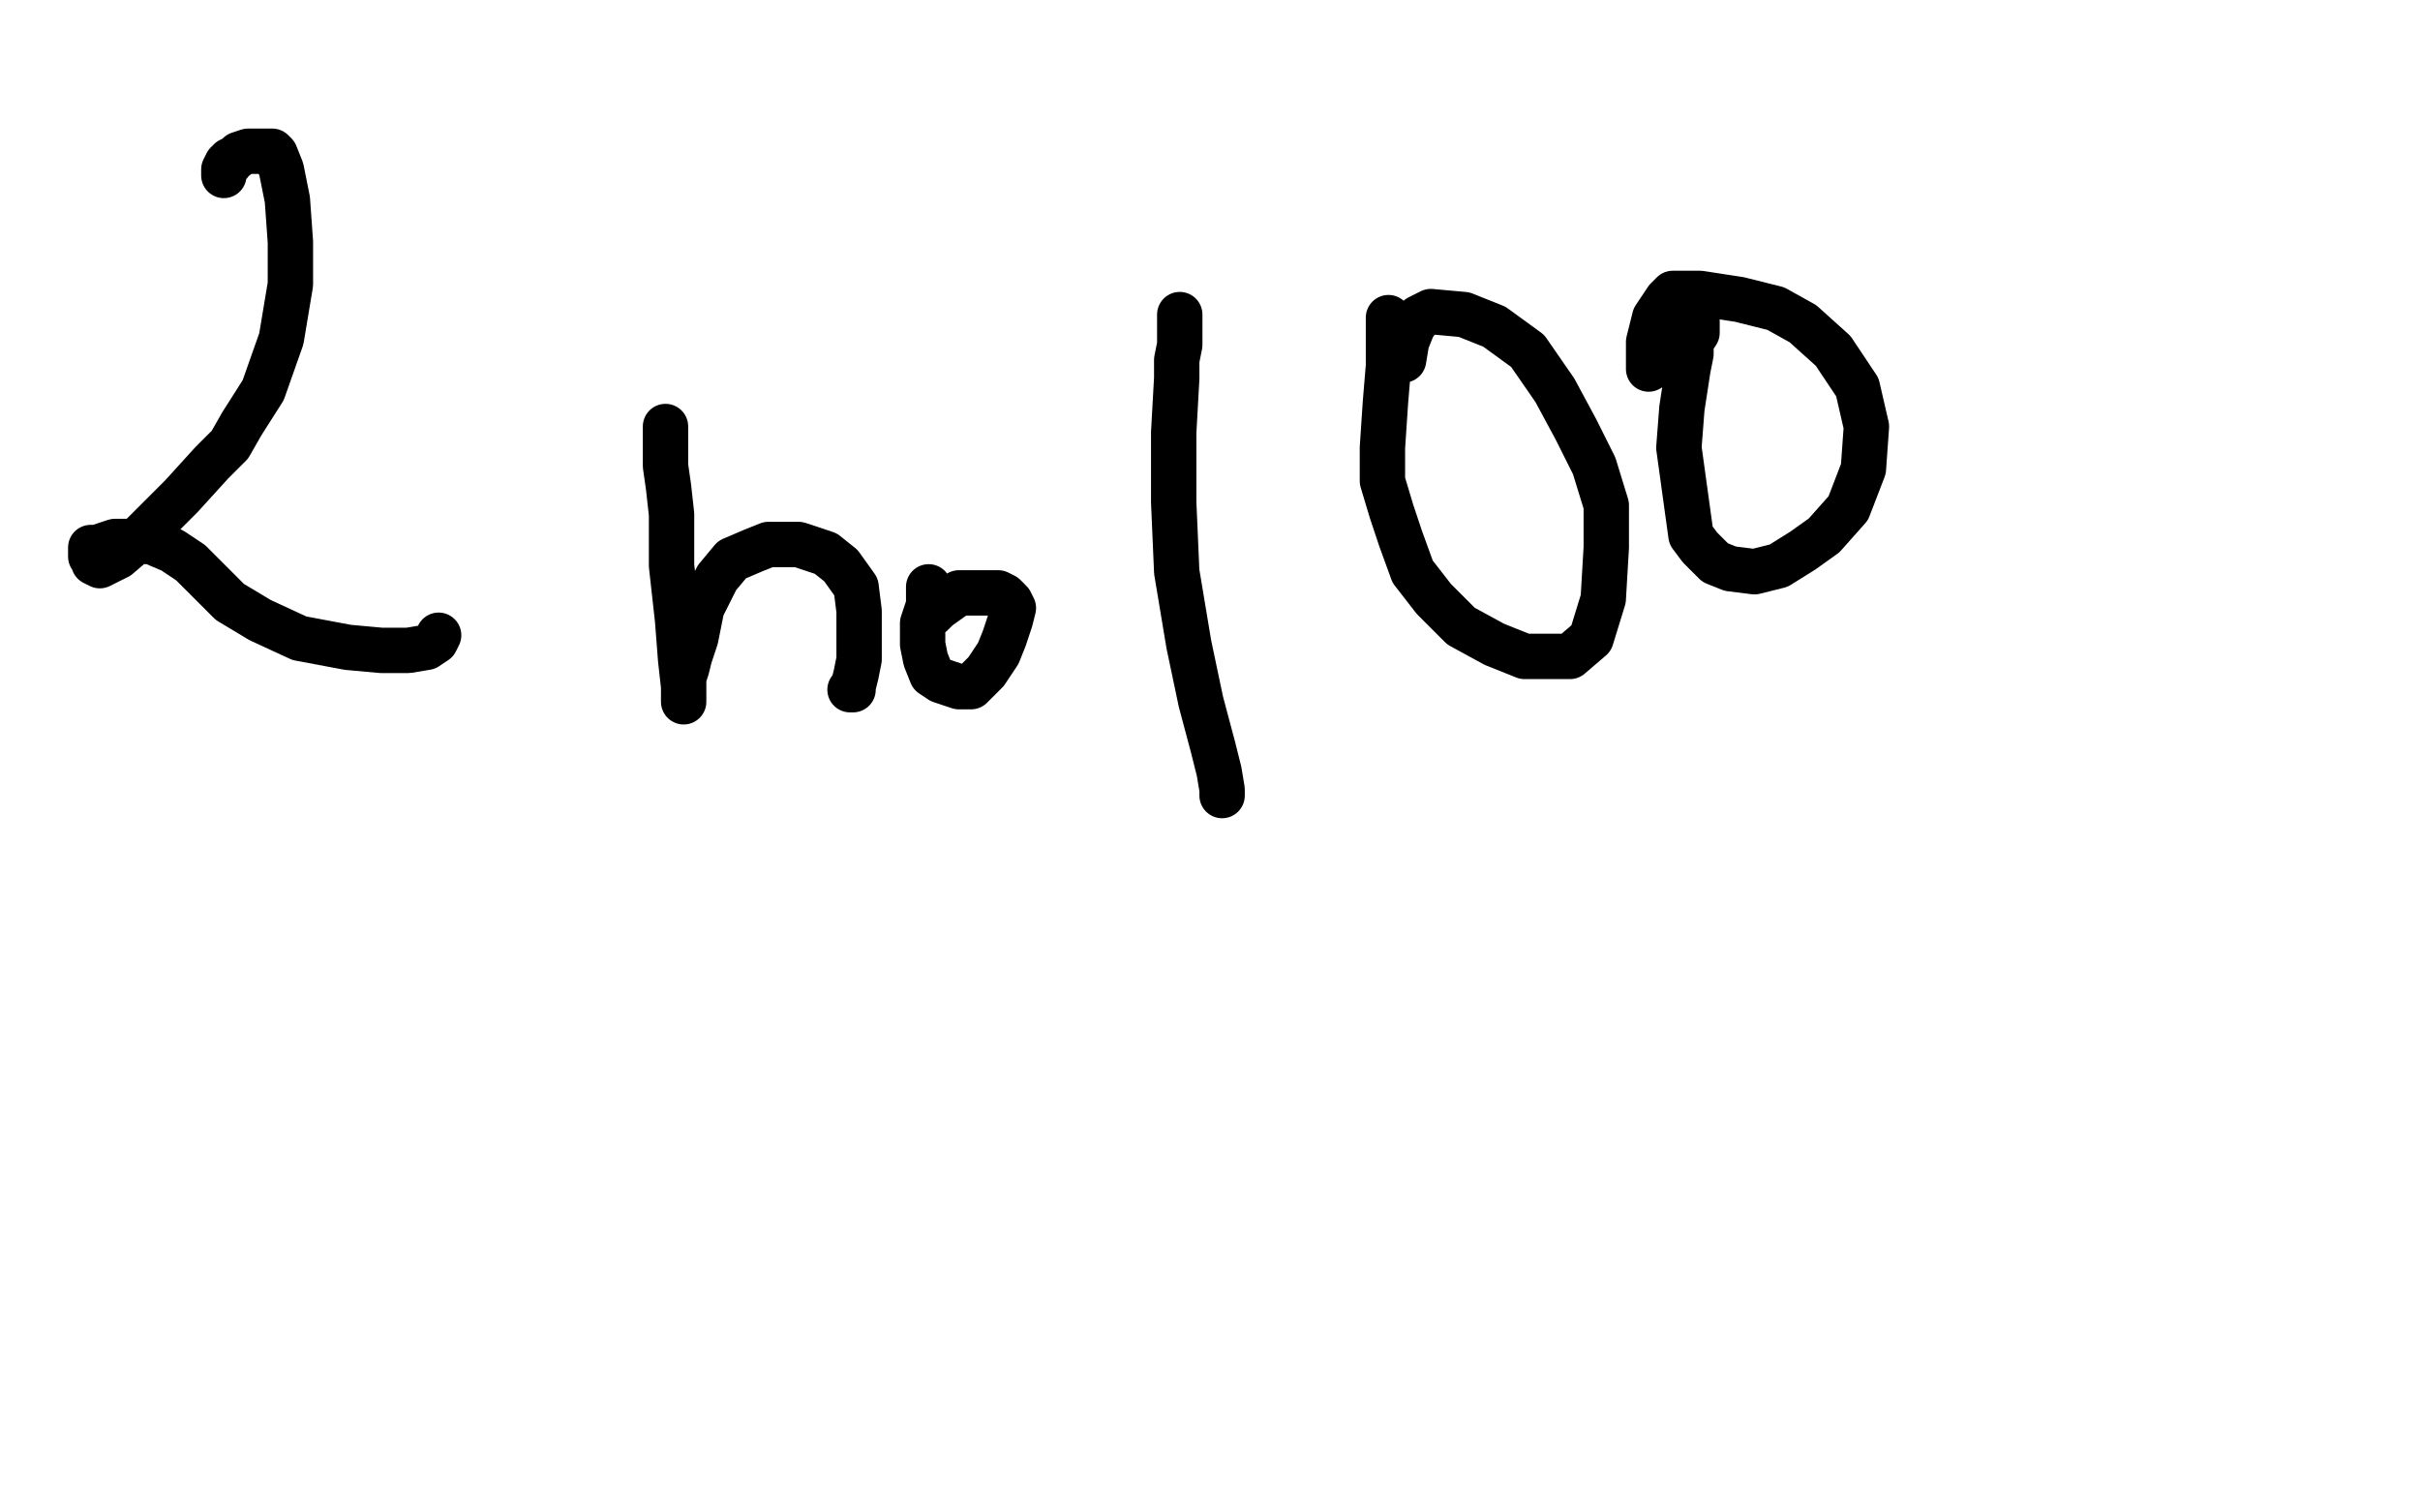
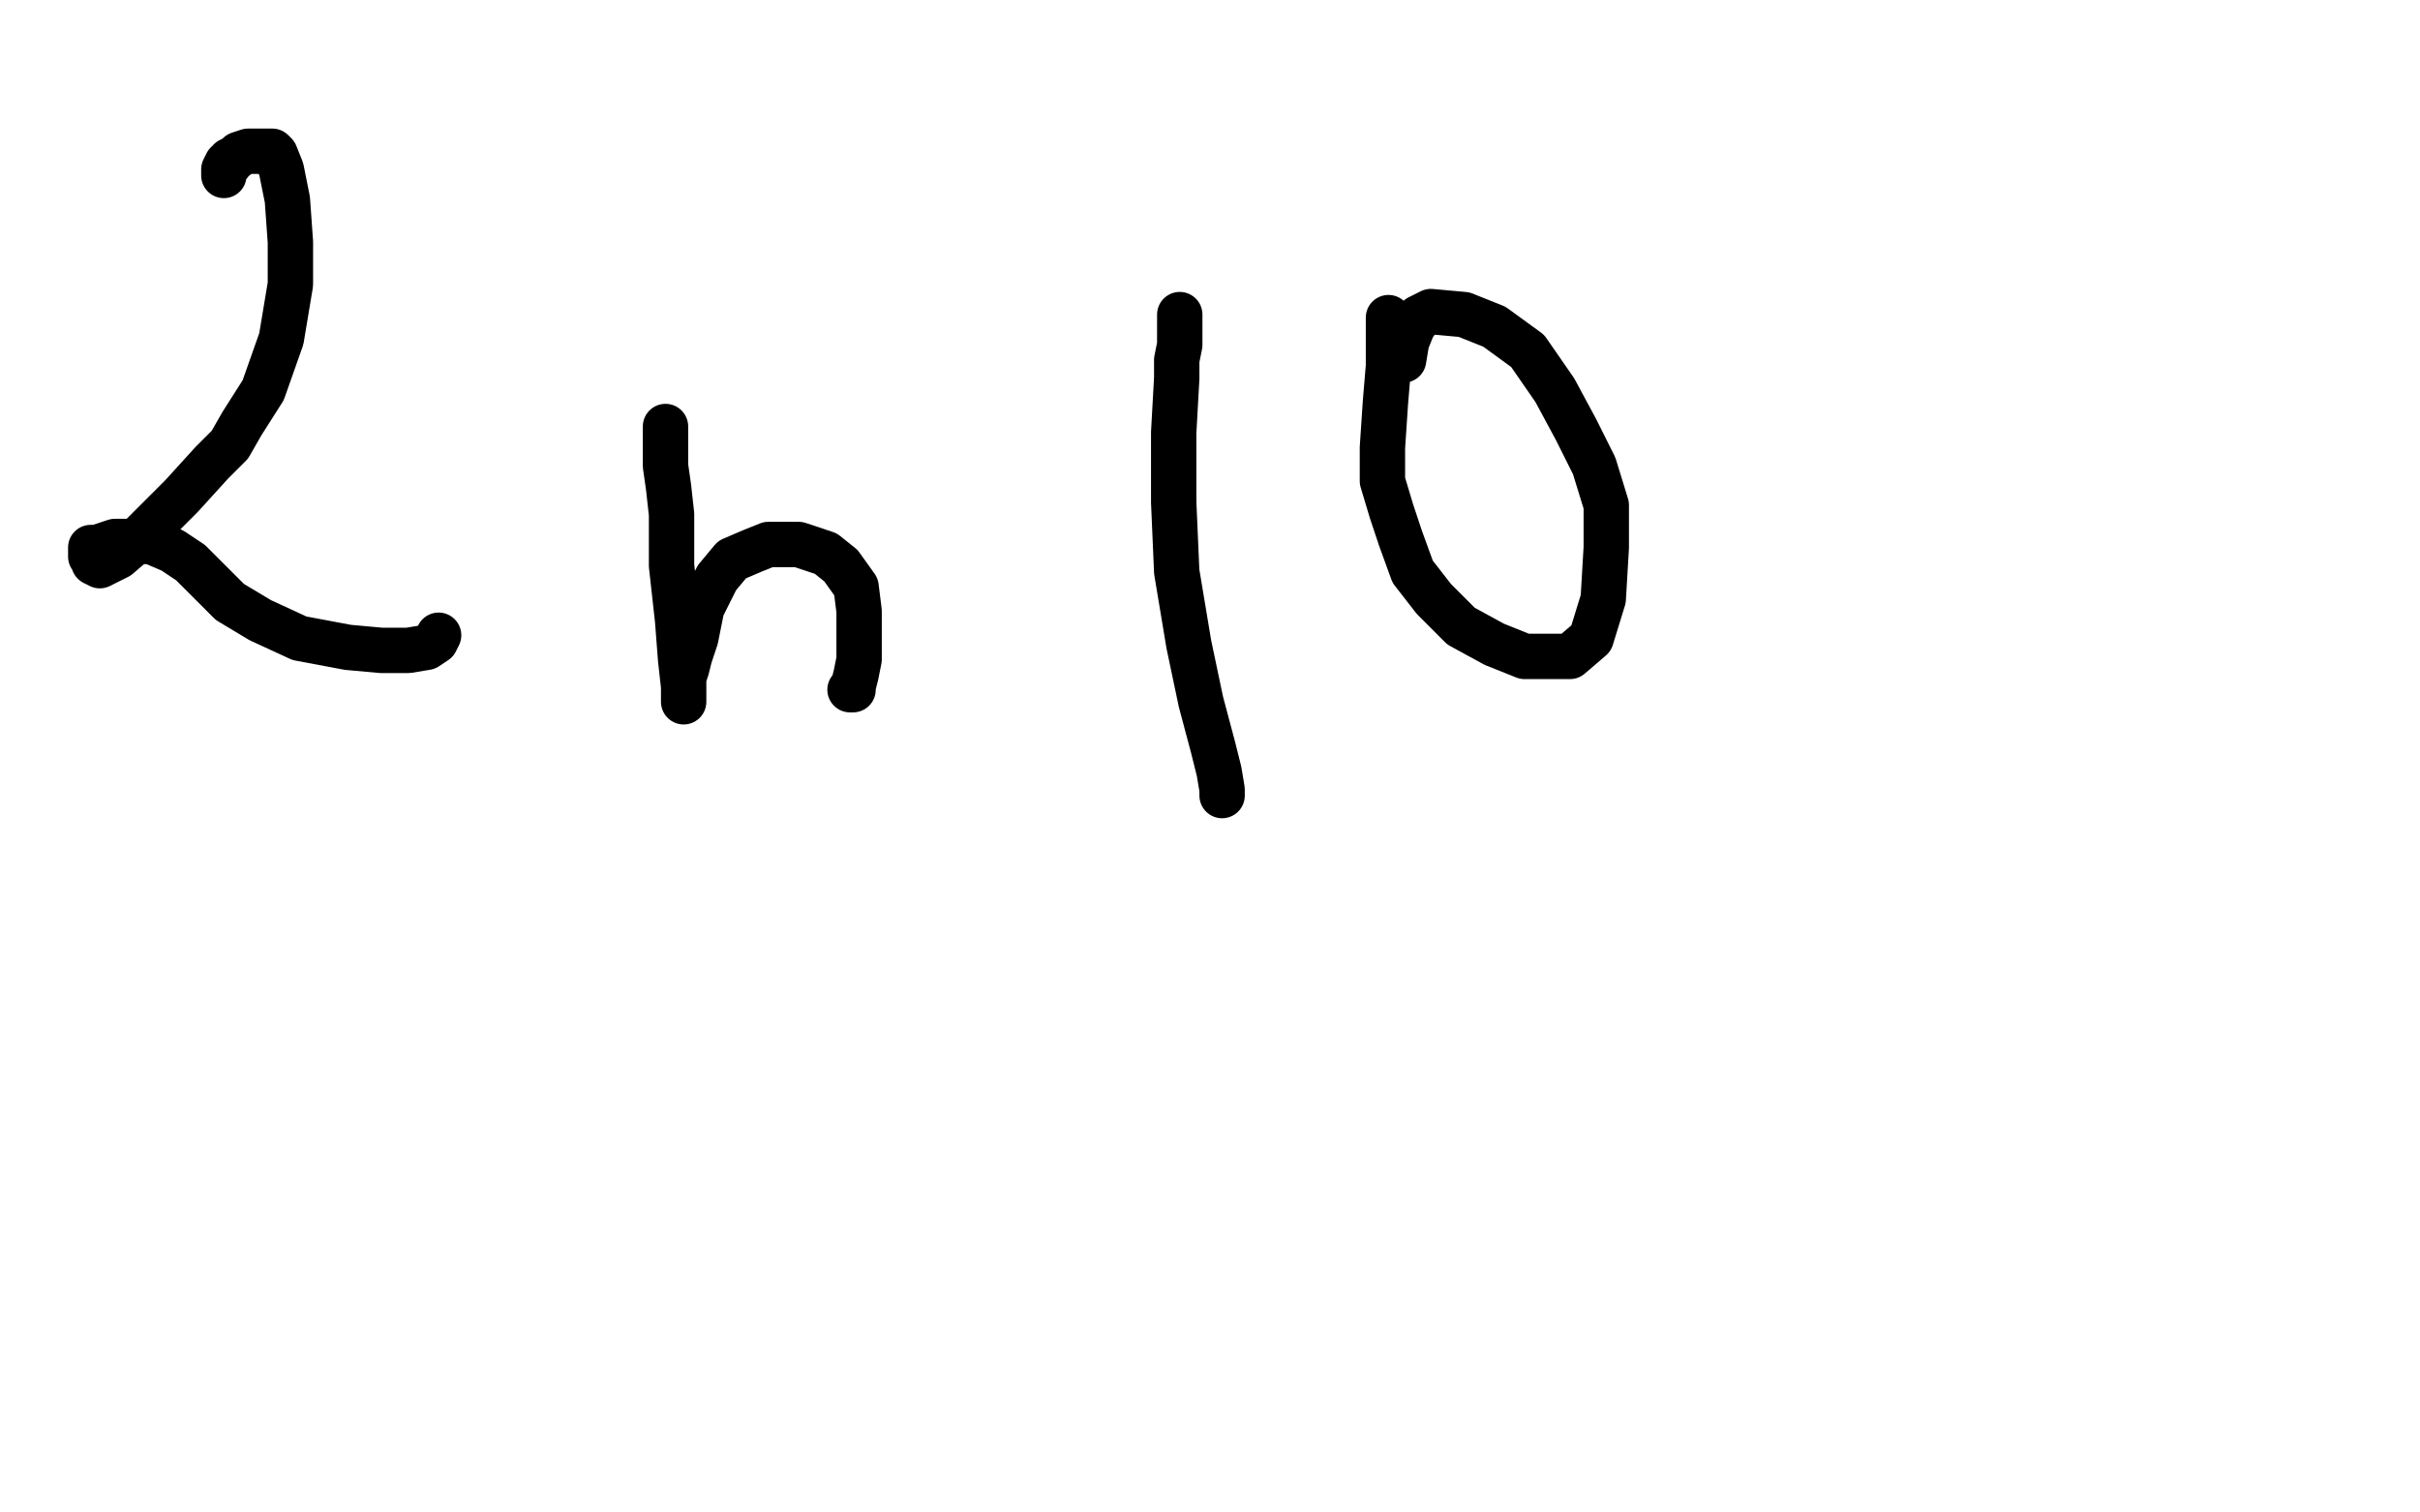
<svg xmlns="http://www.w3.org/2000/svg" width="800" height="500" version="1.1" style="stroke-antialiasing: false">
  <desc>This SVG has been created on https://colorillo.com/</desc>
  <rect x="0" y="0" width="800" height="500" style="fill: rgb(255,255,255); stroke-width:0" />
  <polyline points="74,58 74,57 74,57 74,56 74,56 75,54 75,54 76,54 76,54 76,53 76,53 78,52 78,52 79,51 79,51 82,50 82,50 86,50 86,50 90,50 91,51 93,56 95,66 96,80 96,94 93,112 87,129 80,140 76,147 70,153 60,164 52,172 46,178 39,184 35,186 33,187 31,186 31,184 30,184 30,183 30,181 32,181 38,179 44,179 50,179 57,182 63,186 69,192 76,199 86,205 99,211 115,214 126,215 135,215 141,214 144,212 145,210" style="fill: none; stroke: #000000; stroke-width: 15; stroke-linejoin: round; stroke-linecap: round; stroke-antialiasing: false; stroke-antialias: 0; opacity: 1.0" />
  <polyline points="220,141 220,142 220,142 220,145 220,145 220,149 220,149 220,154 220,154 221,161 221,161 222,170 222,170 222,187 222,187 224,205 224,205 225,218 225,218 226,227 226,232 226,230 226,228 226,226 226,224 227,221 228,217 230,211 232,201 237,191 242,185 249,182 254,180 264,180 273,183 278,187 283,194 284,202 284,210 284,218 283,223 282,227 282,228 281,228" style="fill: none; stroke: #000000; stroke-width: 15; stroke-linejoin: round; stroke-linecap: round; stroke-antialiasing: false; stroke-antialias: 0; opacity: 1.0" />
-   <polyline points="307,194 307,195 307,195 307,196 307,196 307,198 307,198 307,200 307,200 306,203 306,203 305,206 305,206 305,213 305,213 306,218 306,218 308,223 308,223 311,225 317,227 321,227 326,222 330,216 332,211 334,205 335,201 334,199 332,197 330,196 326,196 321,196 317,196 310,201 308,203" style="fill: none; stroke: #000000; stroke-width: 15; stroke-linejoin: round; stroke-linecap: round; stroke-antialiasing: false; stroke-antialias: 0; opacity: 1.0" />
  <polyline points="390,104 390,106 390,106 390,110 390,110 390,114 390,114 389,119 389,119 389,125 389,125 388,143 388,143 388,166 388,166 389,189 389,189 393,213 397,232 401,247 403,255 404,261 404,263" style="fill: none; stroke: #000000; stroke-width: 15; stroke-linejoin: round; stroke-linecap: round; stroke-antialiasing: false; stroke-antialias: 0; opacity: 1.0" />
  <polyline points="459,105 459,107 459,107 459,108 459,108 459,111 459,111 459,115 459,115 459,121 459,121 458,133 458,133 457,148 457,148 457,159 457,159 460,169 463,178 467,189 474,198 483,207 494,213 504,217 519,217 526,211 530,198 531,181 531,167 527,154 521,142 514,129 505,116 494,108 484,104 473,103 469,105 467,108 465,113 464,119" style="fill: none; stroke: #000000; stroke-width: 15; stroke-linejoin: round; stroke-linecap: round; stroke-antialiasing: false; stroke-antialias: 0; opacity: 1.0" />
-   <polyline points="561,106 561,108 561,108 561,110 561,110 559,113 559,113 559,117 559,117 558,122 558,122 556,135 556,135 555,148 555,148 559,177 562,181 567,186 572,188 580,189 588,187 596,182 603,177 611,168 616,155 617,141 614,128 606,116 596,107 587,102 575,99 562,97 556,97 553,97 551,99 547,105 545,113 545,122" style="fill: none; stroke: #000000; stroke-width: 15; stroke-linejoin: round; stroke-linecap: round; stroke-antialiasing: false; stroke-antialias: 0; opacity: 1.0" />
</svg>